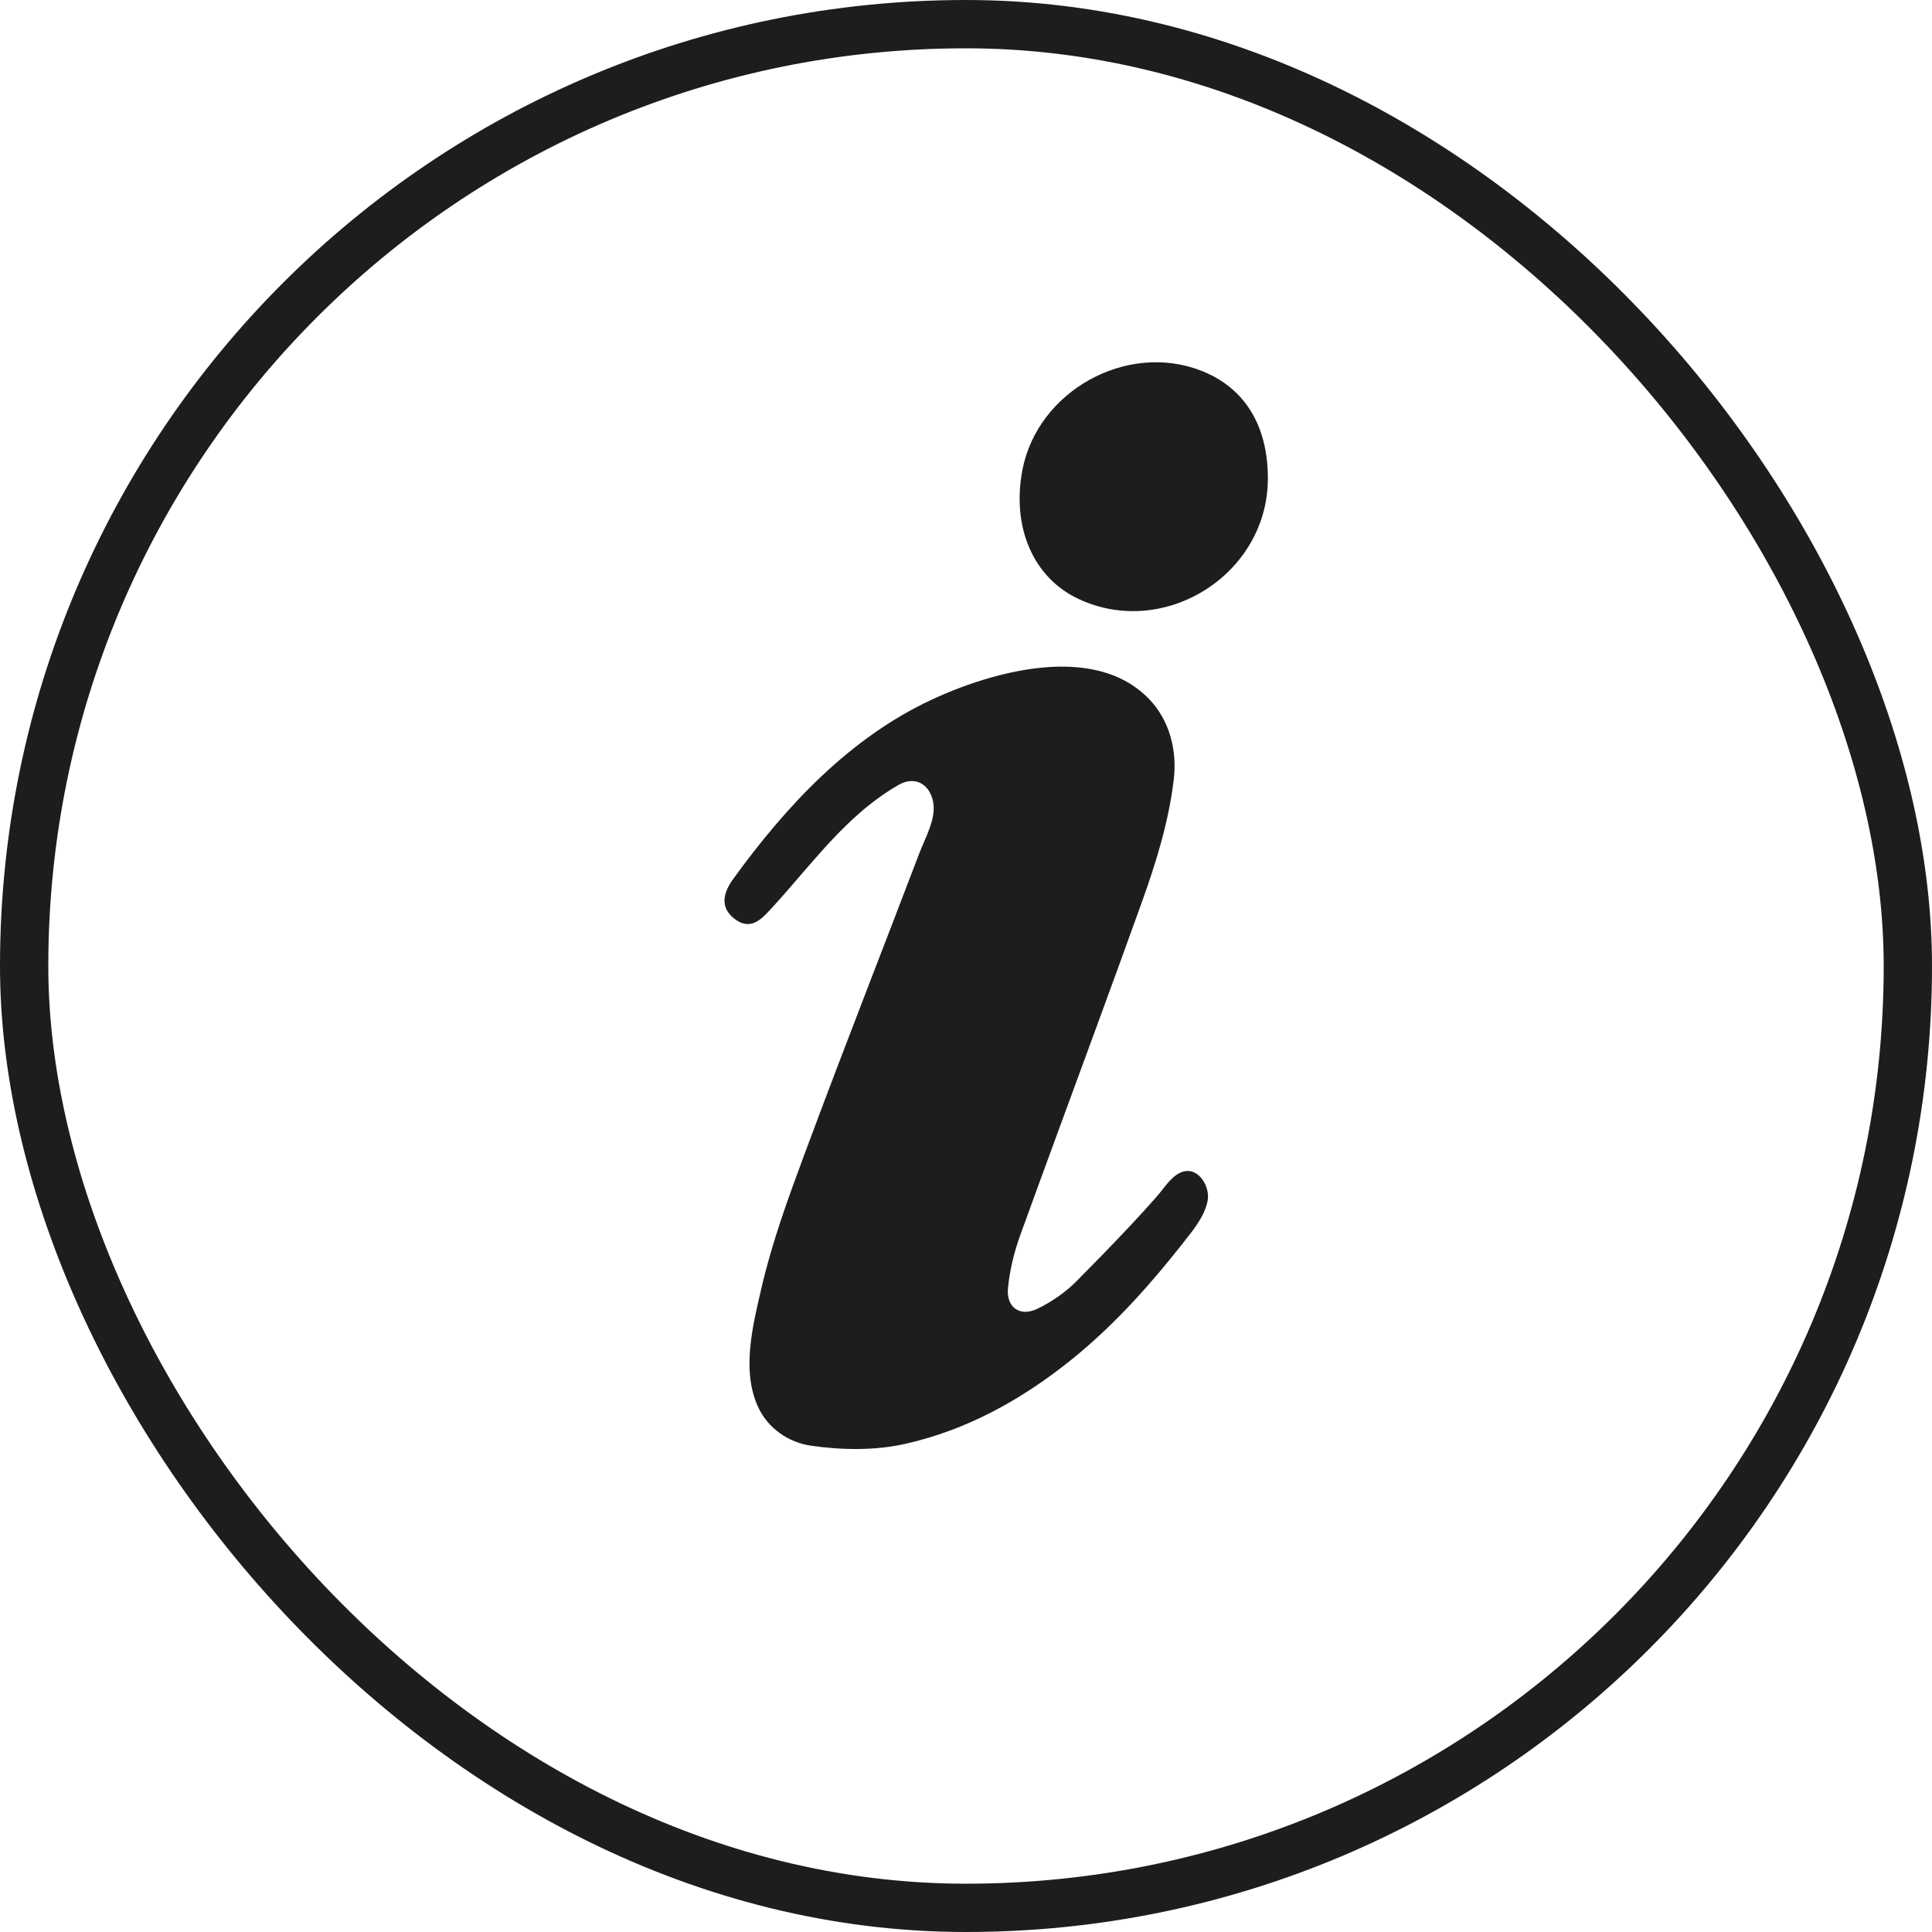
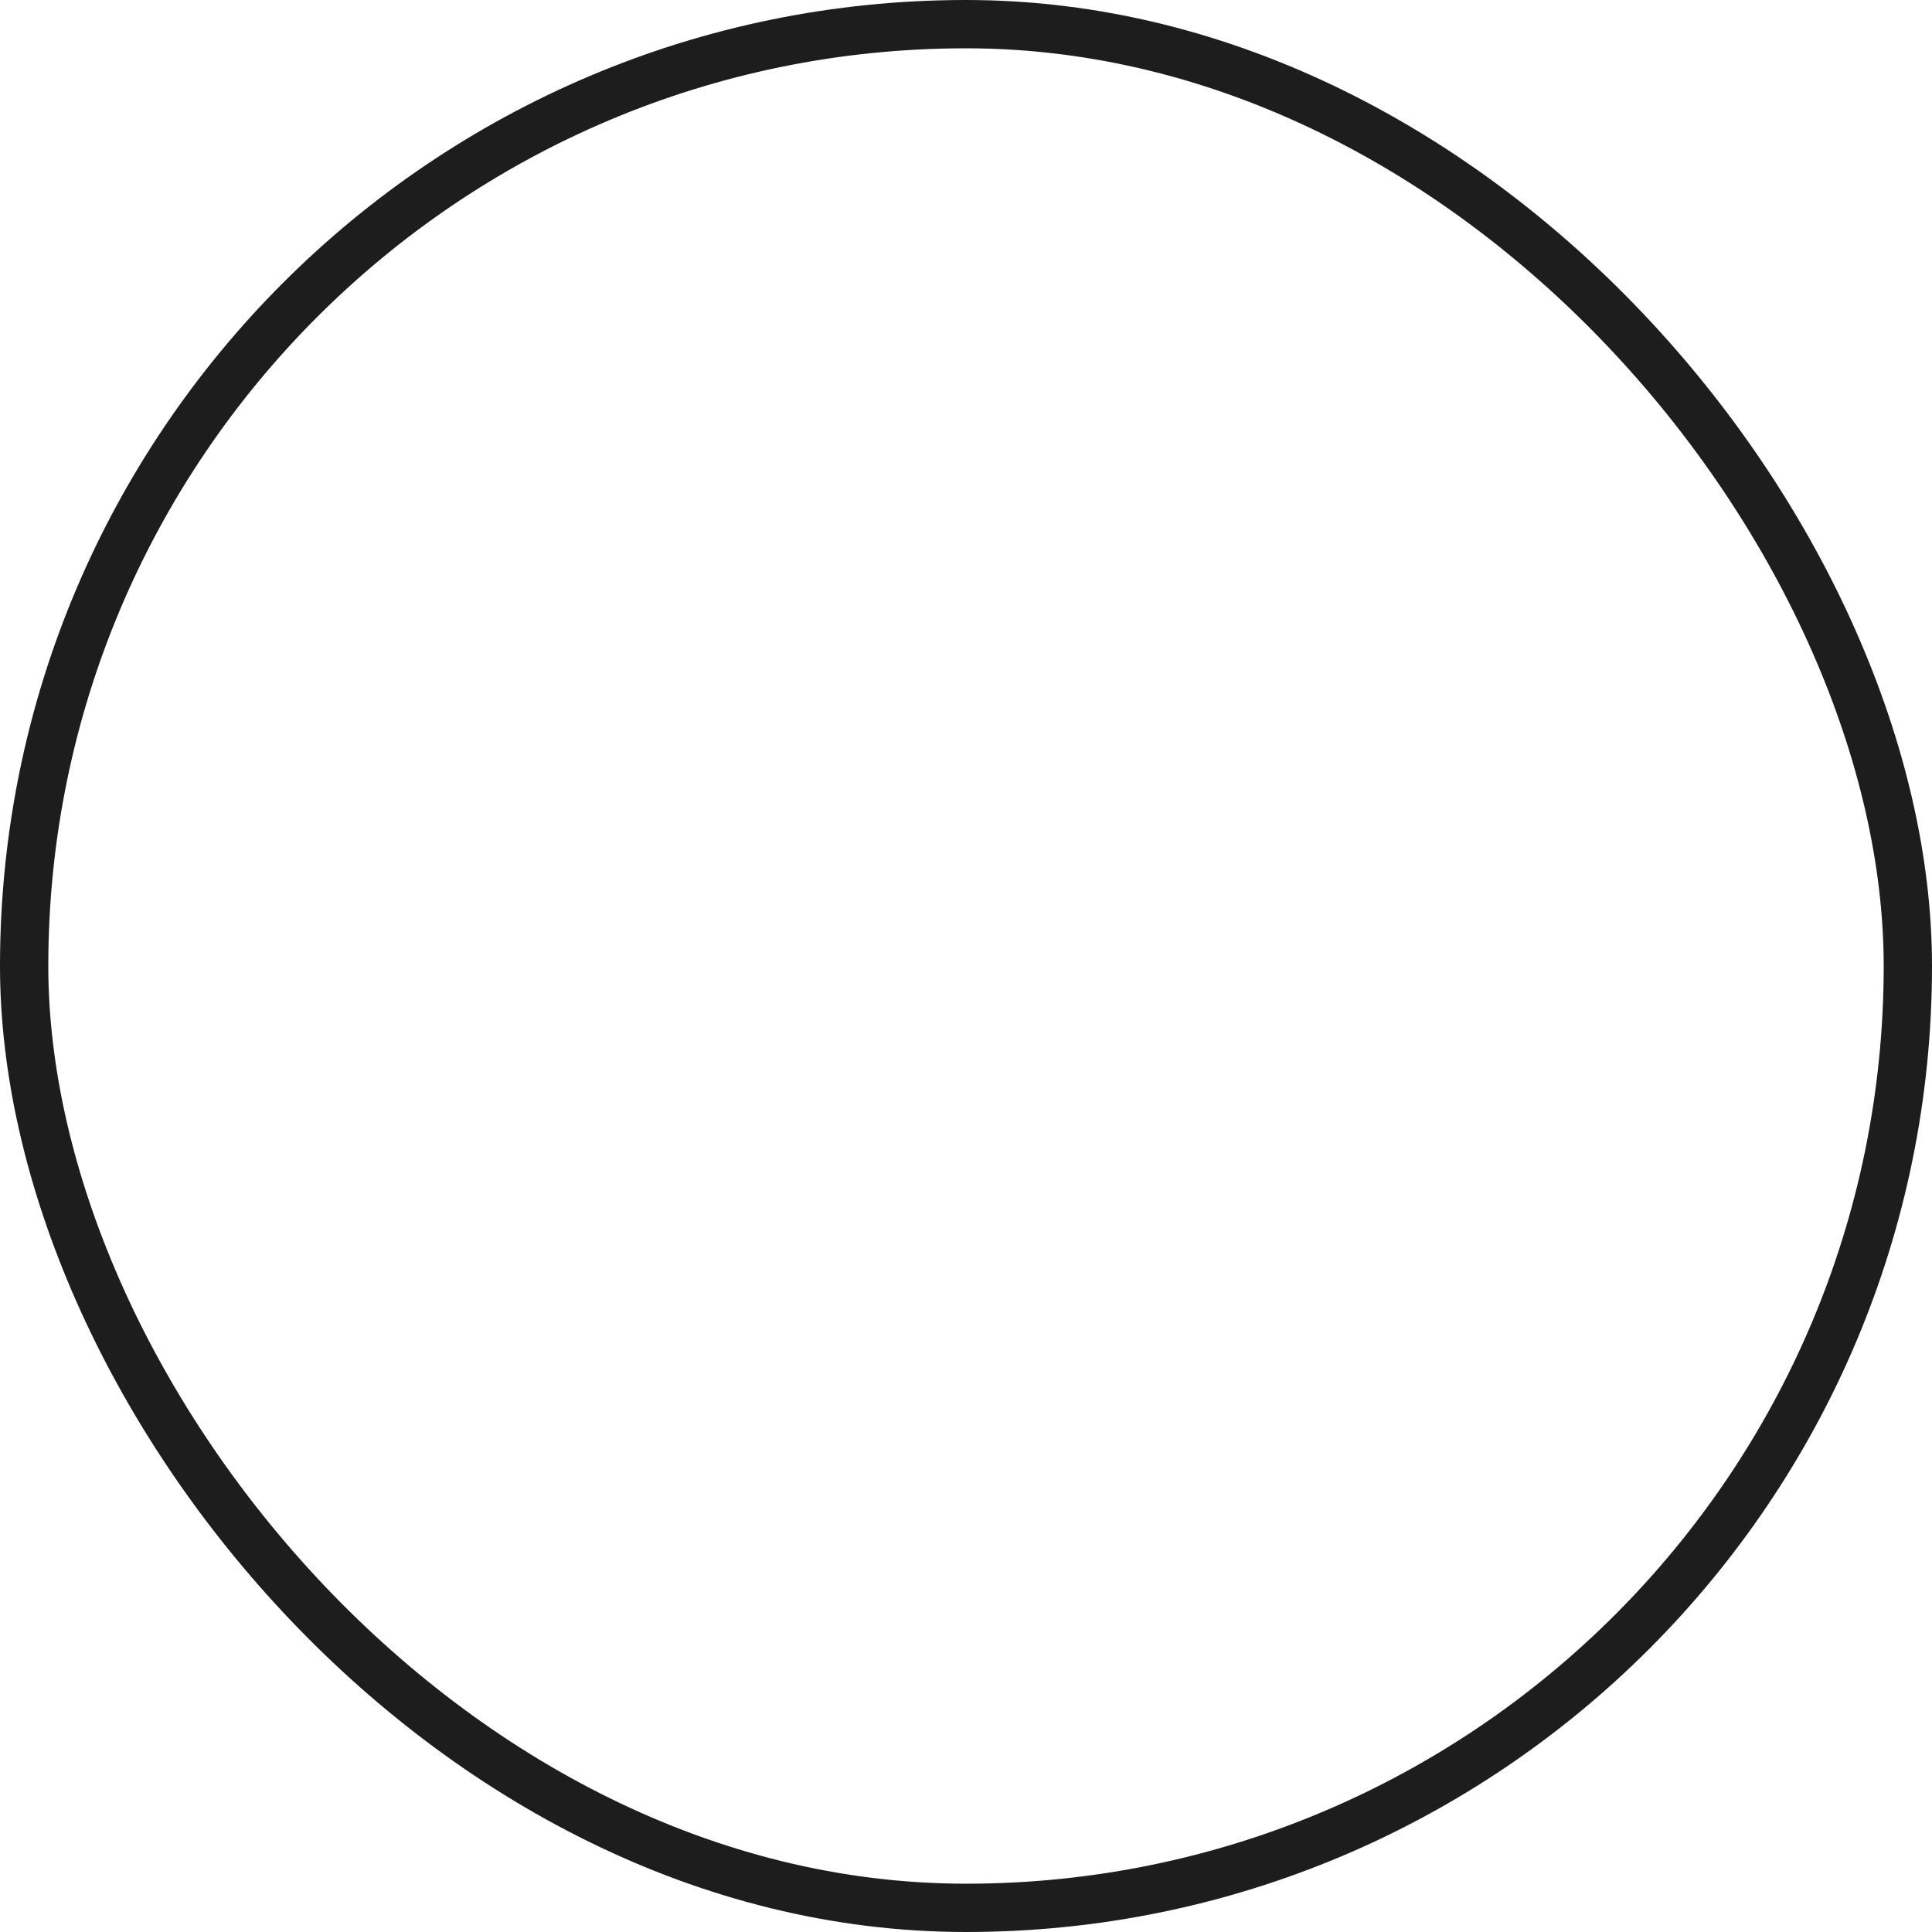
<svg xmlns="http://www.w3.org/2000/svg" width="40" height="40" viewBox="0 0 40 40" fill="none">
  <rect x="0.5" y="0.5" width="39" height="39" rx="19.5" stroke="#1D1D1D" />
-   <path fill-rule="evenodd" clip-rule="evenodd" d="M23.788 14.47C24.218 14.915 24.374 15.54 24.301 16.145C24.194 17.022 23.94 17.844 23.643 18.672C23.325 19.558 23.003 20.442 22.678 21.326C22.16 22.741 21.637 24.153 21.124 25.57C20.997 25.921 20.905 26.297 20.869 26.669C20.83 27.073 21.121 27.273 21.486 27.093C21.779 26.949 22.064 26.753 22.293 26.521C22.667 26.143 23.04 25.762 23.404 25.373C23.586 25.179 23.766 24.982 23.942 24.782C24.083 24.623 24.227 24.384 24.42 24.287C24.785 24.103 25.067 24.554 25.001 24.87C24.938 25.172 24.73 25.437 24.538 25.678L24.525 25.695C24.508 25.717 24.491 25.739 24.473 25.761C23.83 26.578 23.125 27.367 22.325 28.034C21.539 28.687 20.666 29.243 19.707 29.604C19.395 29.721 19.075 29.818 18.749 29.892C18.122 30.035 17.428 30.024 16.786 29.931C16.315 29.862 15.892 29.562 15.693 29.125C15.347 28.367 15.588 27.431 15.767 26.659C15.986 25.715 16.315 24.815 16.651 23.91L16.677 23.841L16.69 23.807L16.715 23.738L16.741 23.669C17.131 22.62 17.531 21.575 17.933 20.531C18.3 19.578 18.668 18.626 19.031 17.672C19.059 17.599 19.09 17.527 19.121 17.455L19.133 17.427C19.213 17.242 19.292 17.057 19.322 16.864C19.394 16.401 19.059 15.988 18.596 16.255C17.794 16.717 17.193 17.404 16.598 18.094L16.526 18.178C16.341 18.393 16.156 18.607 15.964 18.815C15.776 19.019 15.552 19.272 15.227 19.038C14.881 18.788 14.984 18.468 15.181 18.197C16.273 16.69 17.584 15.28 19.292 14.485C20.006 14.152 21.005 13.813 21.939 13.802C22.64 13.794 23.305 13.97 23.788 14.47ZM24.867 7.674C25.766 8.024 26.25 8.805 26.25 9.905C26.25 11.888 24.108 13.244 22.318 12.395C21.393 11.956 20.943 10.916 21.167 9.735C21.477 8.099 23.321 7.072 24.867 7.674Z" fill="#1D1D1D" />
</svg>